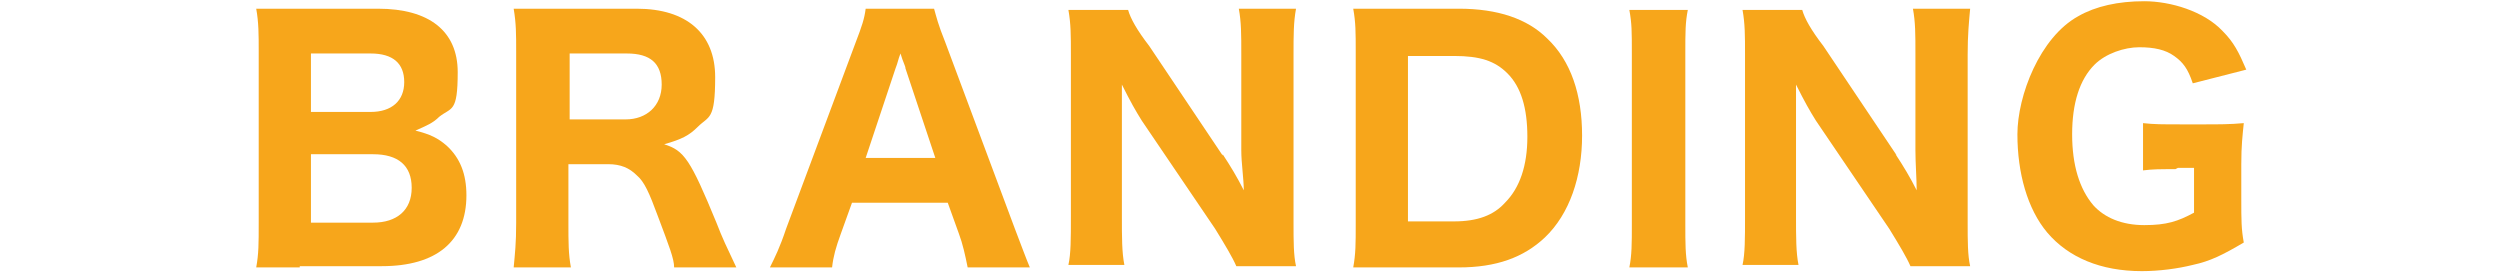
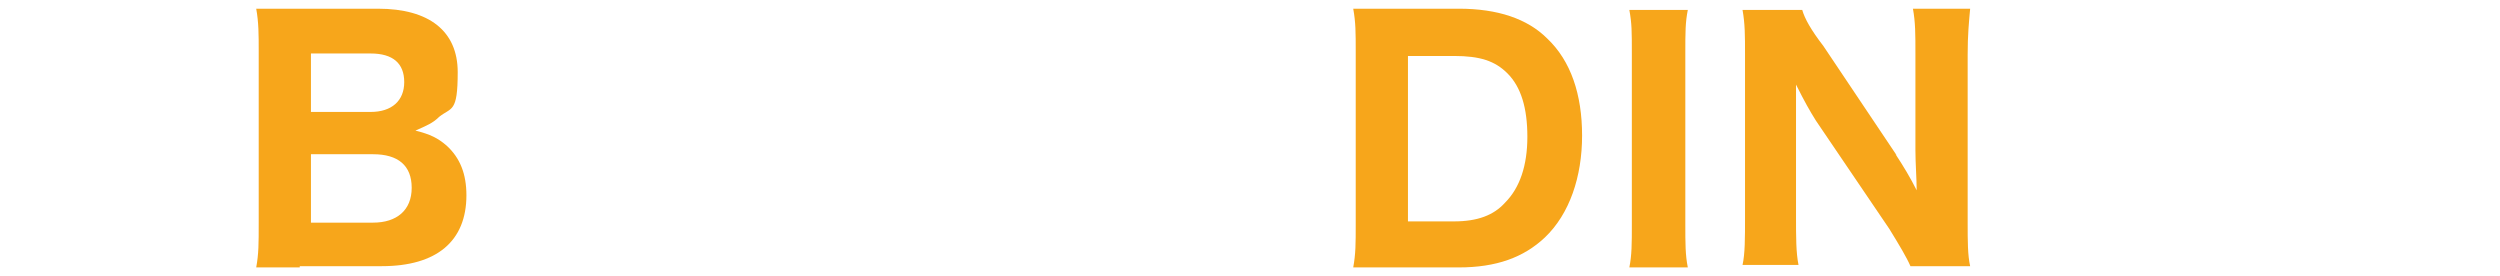
<svg xmlns="http://www.w3.org/2000/svg" id="_レイヤー_2" version="1.1" viewBox="0 0 201 22.2">
  <defs>
    <style>
      .st0 {
        fill: none;
      }

      .st1 {
        fill: #f7a61b;
      }
    </style>
  </defs>
  <g id="_オブジェクト">
    <path class="st1" d="M24.1,21.5c-1.7,0-2.4,0-3.5,0,.2-1.1.2-1.9.2-3.6V4.1c0-1.3,0-2.3-.2-3.4,1.3,0,1.6,0,3.5,0h6.3c4.1,0,6.4,1.8,6.4,5.1s-.5,2.8-1.5,3.6c-.5.5-1,.7-1.9,1.1,1.2.3,1.8.6,2.5,1.2,1.1,1,1.6,2.3,1.6,4,0,3.7-2.4,5.7-6.8,5.7h-6.6ZM29.8,9c1.7,0,2.7-.9,2.7-2.4s-.9-2.3-2.7-2.3h-4.8v4.7h4.9ZM24.9,17.9h5.1c1.9,0,3.1-1,3.1-2.8s-1.1-2.7-3.1-2.7h-5s0,5.5,0,5.5Z" />
-     <path class="st1" d="M54.2,21.5c0-.7-.4-1.7-1.3-4.1-.7-1.9-1.1-2.8-1.7-3.3-.6-.6-1.3-.9-2.3-.9h-3.2v4.7c0,1.6,0,2.5.2,3.6h-4.6c.1-1.1.2-1.9.2-3.6V4.2c0-1.5,0-2.3-.2-3.5,1.1,0,2,0,3.5,0h6.4c4,0,6.3,2,6.3,5.5s-.5,3.1-1.4,4c-.7.7-1.3,1-2.7,1.4,1.6.5,2.1,1.2,4.2,6.3.5,1.3.8,1.9,1.6,3.6h-5.1ZM50.3,9.6c1.7,0,2.9-1.1,2.9-2.8s-.9-2.5-2.8-2.5h-4.6v5.3h4.6,0Z" />
-     <path class="st1" d="M77.8,21.5c-.2-1-.4-1.9-.7-2.7l-.9-2.5h-7.7l-.9,2.5c-.4,1.1-.6,1.8-.7,2.7h-5c.4-.8.8-1.6,1.3-3.1l5.6-15c.5-1.3.7-1.9.8-2.7h5.5c.2.7.3,1.2.9,2.7l5.6,15c.5,1.3.9,2.4,1.2,3.1h-5.1ZM72.8,5.5c0-.2-.2-.5-.4-1.2-.2.5-.2.7-.4,1.2l-2.4,7.2h5.6s-2.4-7.2-2.4-7.2Z" />
-     <path class="st1" d="M98.3,12.4c.6.9,1.2,1.9,1.7,2.9,0-.9-.2-2.2-.2-3.2v-7.7c0-1.7,0-2.6-.2-3.7h4.6c-.2,1.1-.2,2.1-.2,3.7v13.5c0,1.5,0,2.6.2,3.5h-4.8c-.3-.7-.9-1.7-1.7-3l-5.9-8.7c-.5-.8-.9-1.5-1.6-2.9,0,.2,0,.6,0,1.2,0,.4,0,1.5,0,2v7.4c0,1.7,0,2.9.2,3.9h-4.5c.2-.9.2-2.1.2-3.9V4.3c0-1.4,0-2.4-.2-3.5h4.8c.2.7.7,1.6,1.7,2.9l5.9,8.8h0Z" />
    <path class="st1" d="M109,4.2c0-1.6,0-2.4-.2-3.5,1,0,1.7,0,3.5,0h5c3.1,0,5.5.8,7.1,2.4,1.9,1.8,2.8,4.5,2.8,7.8s-1,6.3-3,8.2c-1.7,1.6-3.9,2.4-6.9,2.4h-5c-1.7,0-2.4,0-3.5,0,.2-1.1.2-1.9.2-3.5V4.2ZM116.9,17.8c1.9,0,3.2-.5,4.1-1.5,1.2-1.2,1.8-3,1.8-5.3s-.5-4-1.6-5.1c-1-1-2.2-1.4-4.3-1.4h-3.7v13.3h3.7Z" />
    <path class="st1" d="M135.7.8c-.2,1-.2,1.8-.2,3.5v13.7c0,1.6,0,2.5.2,3.5h-4.7c.2-1,.2-1.9.2-3.5V4.3c0-1.8,0-2.4-.2-3.5,0,0,4.7,0,4.7,0Z" />
    <path class="st1" d="M152.4,12.4c.6.9,1.2,1.9,1.7,2.9,0-.9-.1-2.2-.1-3.2v-7.7c0-1.7,0-2.6-.2-3.7h4.6c-.1,1.1-.2,2.1-.2,3.7v13.5c0,1.5,0,2.6.2,3.5h-4.8c-.3-.7-.9-1.7-1.7-3l-5.9-8.7c-.5-.8-.9-1.5-1.6-2.9,0,.2,0,.6,0,1.2,0,.4,0,1.5,0,2v7.4c0,1.7,0,2.9.2,3.9h-4.5c.2-.9.2-2.1.2-3.9V4.3c0-1.4,0-2.4-.2-3.5h4.8c.2.7.7,1.6,1.7,2.9l5.9,8.8h0Z" />
-     <path class="st1" d="M174.9,13.6c-1.3,0-1.8,0-2.6.1v-3.8c.9.1,1.5.1,3.2.1h1.7c1.2,0,2.1,0,3.2-.1-.1,1-.2,1.8-.2,3.3v2.8c0,1.7,0,2.4.2,3.5-1.7,1-2.7,1.5-4.1,1.8-1.2.3-2.7.5-4.1.5-3.3,0-5.9-1.1-7.6-3.1-1.6-1.9-2.4-4.8-2.4-7.9s1.8-7.8,4.9-9.5c1.4-.8,3.2-1.2,5.3-1.2s4.8.8,6.3,2.4c.9.9,1.3,1.7,1.9,3.1l-4.3,1.1c-.4-1.2-.8-1.7-1.5-2.2-.7-.5-1.6-.7-2.8-.7s-2.7.5-3.6,1.4c-1.2,1.2-1.8,3.1-1.8,5.6s.6,4.4,1.7,5.7c.9,1,2.3,1.6,4.1,1.6s2.7-.3,4-1v-3.6h-1.3,0Z" />
  </g>
-   <rect class="st0" width="201" height="22.2" />
</svg>